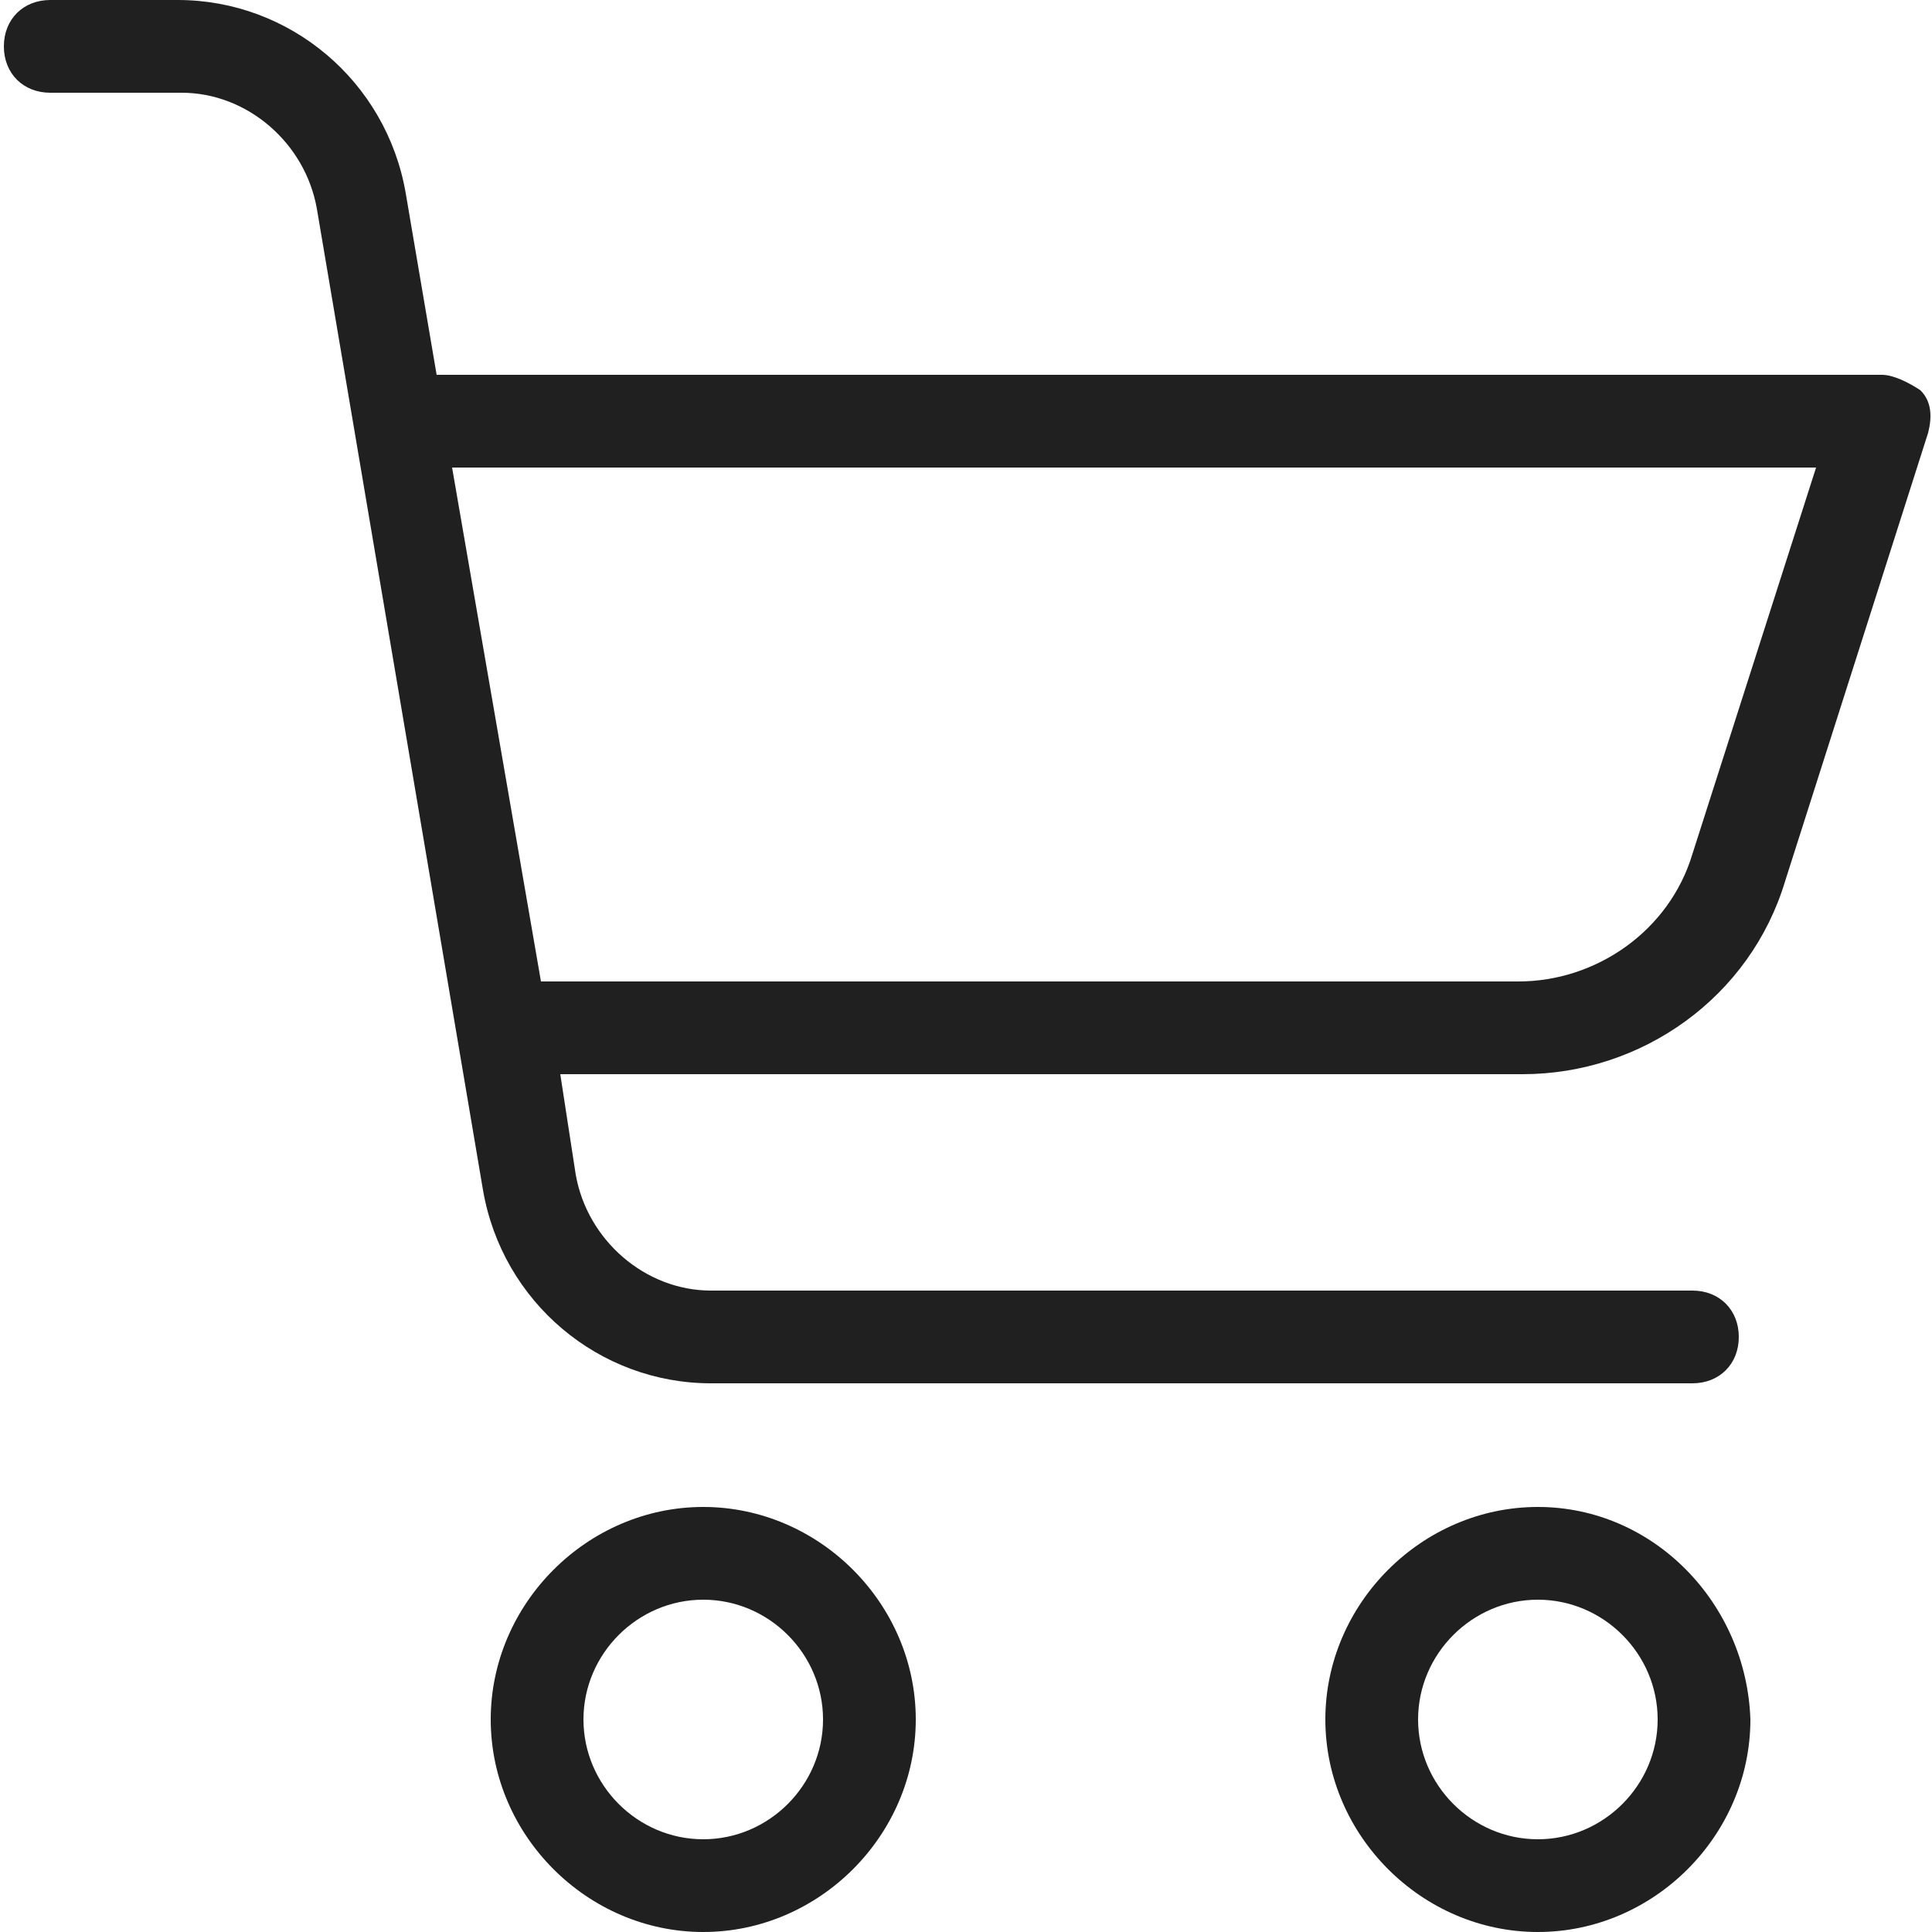
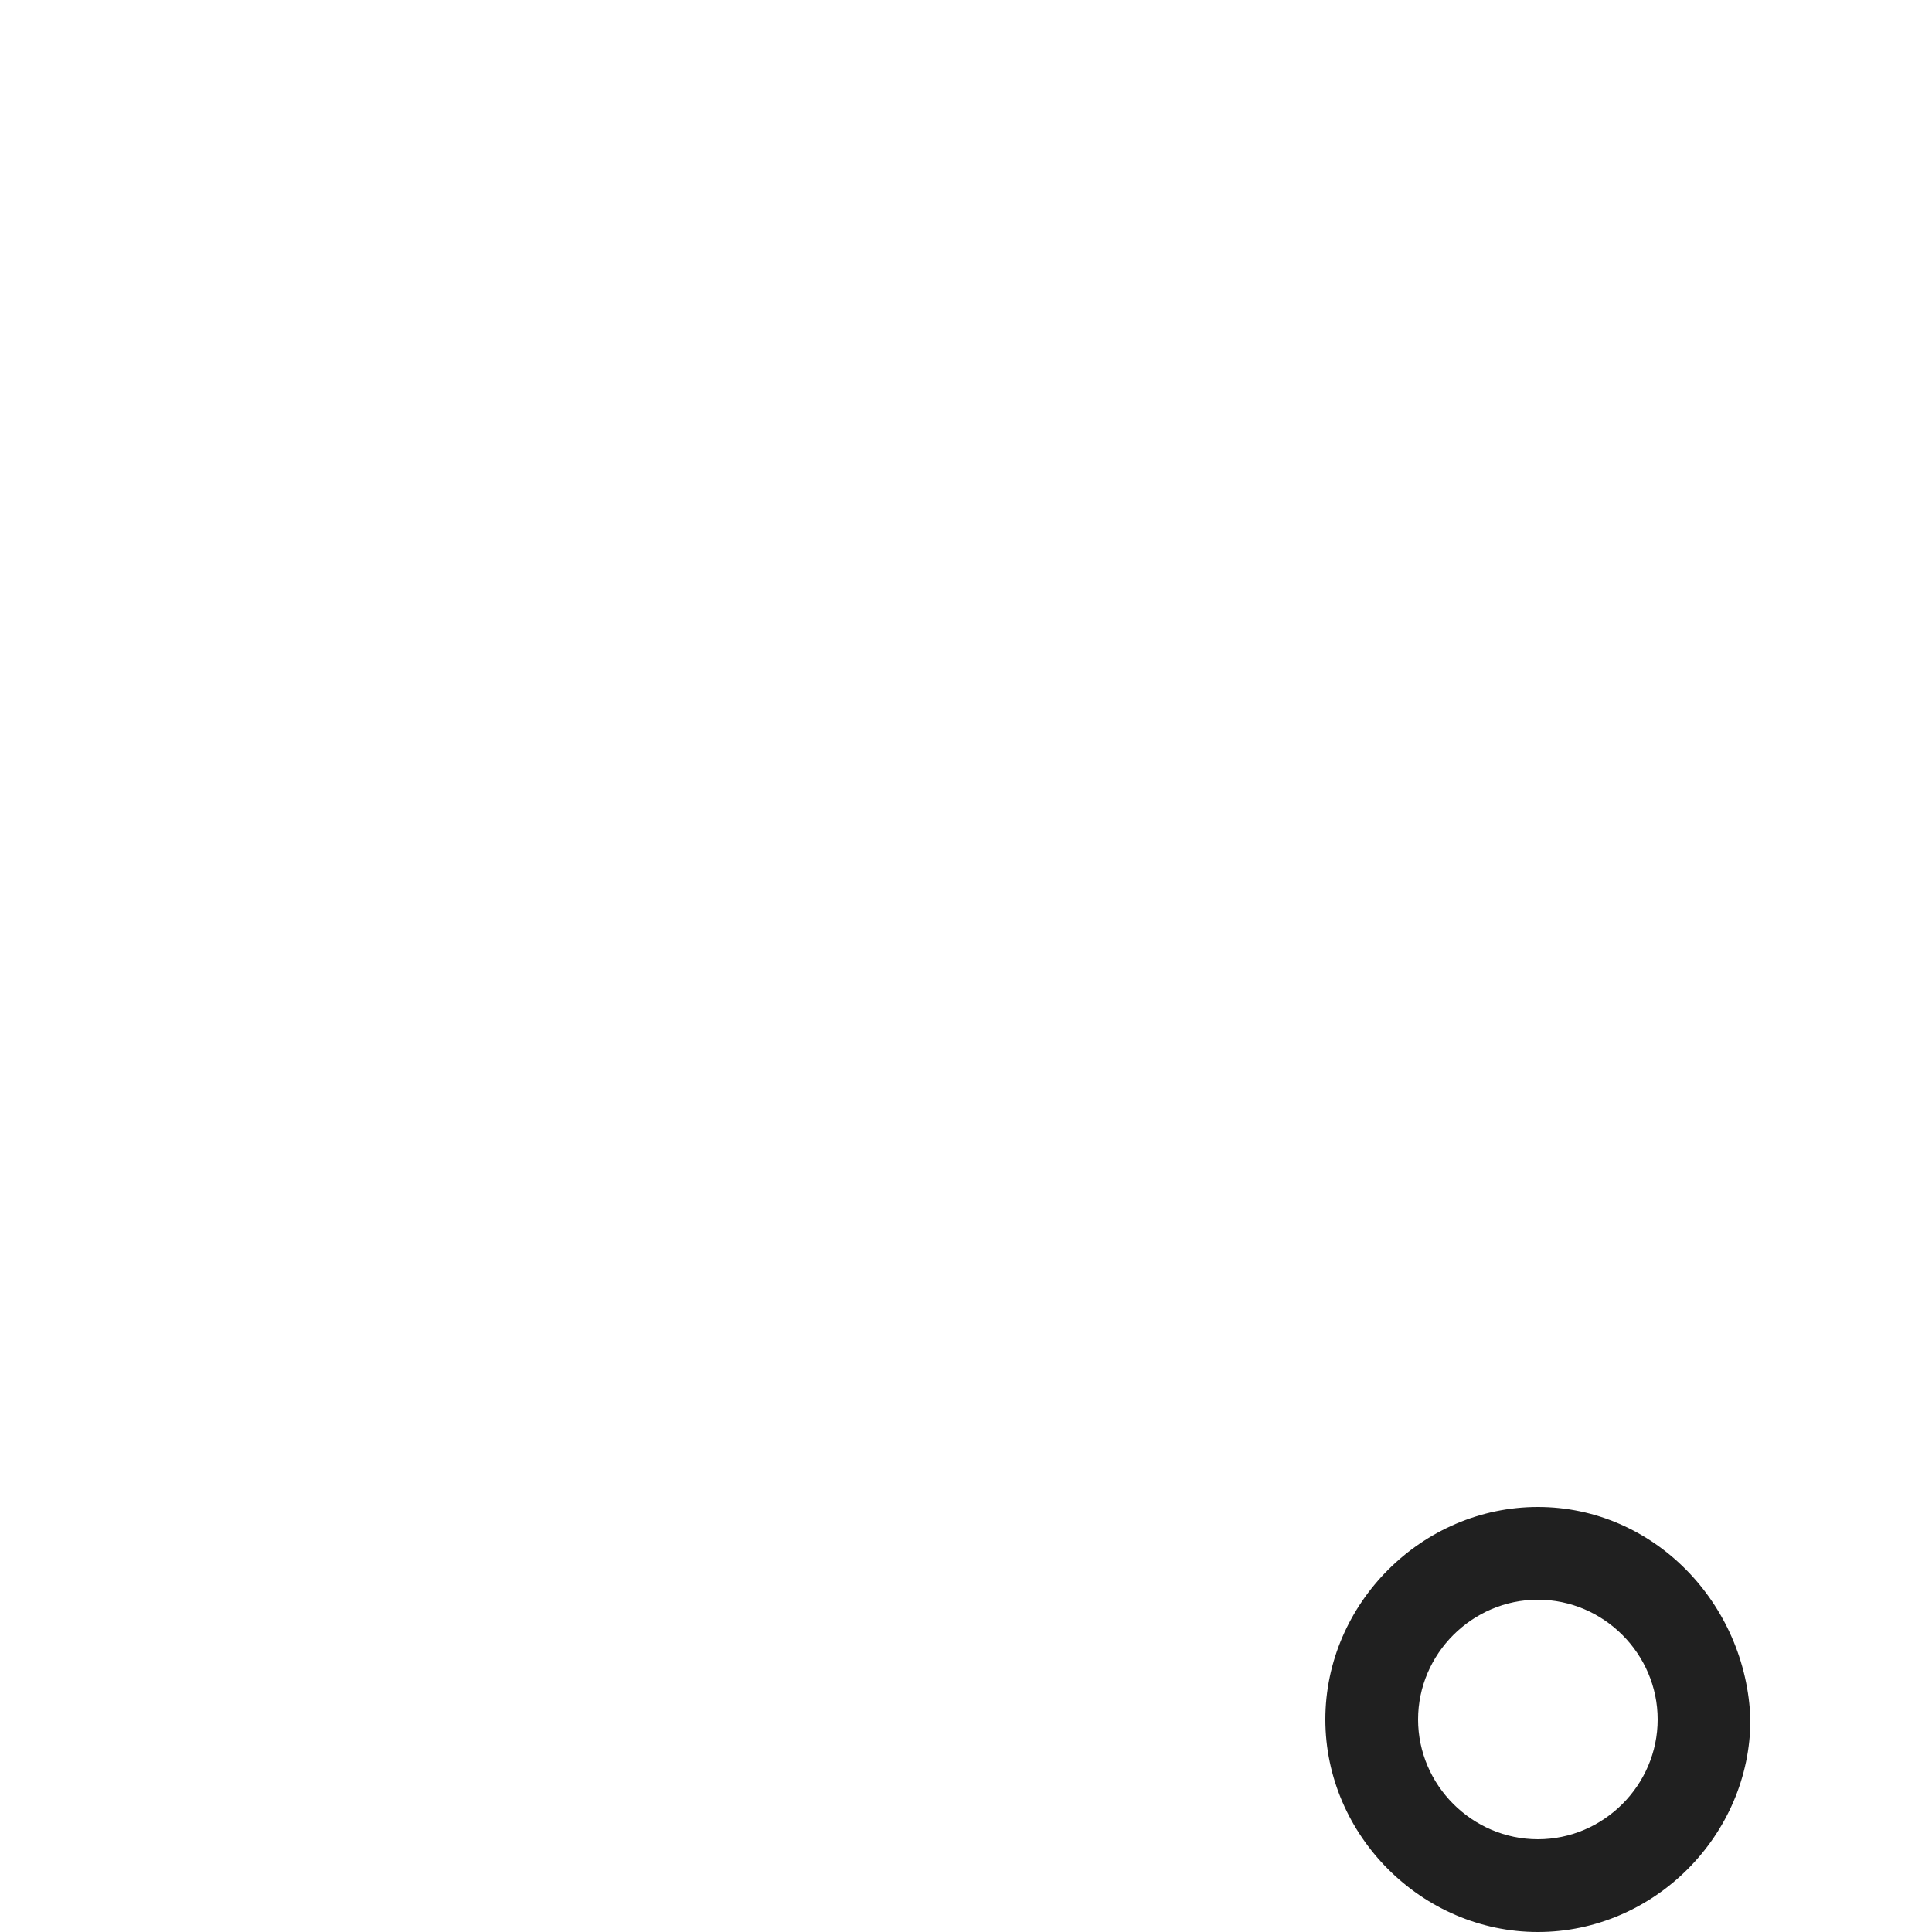
<svg xmlns="http://www.w3.org/2000/svg" version="1.1" id="Layer_1" x="0px" y="0px" viewBox="0 0 50 50" style="enable-background:new 0 0 50 50;" xml:space="preserve">
  <style type="text/css">
	.st0{fill:#202020;}
	.st1{fill:none;}
</style>
  <g>
-     <path class="st0" d="M18.2,39c-3,0-5.5,2.5-5.5,5.5c0,3,2.5,5.5,5.5,5.5c3,0,5.5-2.5,5.5-5.5C23.7,41.5,21.2,39,18.2,39L18.2,39z    M18.2,47.6c-1.7,0-3.1-1.4-3.1-3.1c0-1.7,1.4-3.1,3.1-3.1c1.7,0,3.1,1.4,3.1,3.1C21.3,46.2,19.9,47.6,18.2,47.6L18.2,47.6z    M18.2,47.6" />
    <path class="st0" d="M39.8,39c-3,0-5.5,2.5-5.5,5.5c0,3,2.5,5.5,5.5,5.5c3,0,5.5-2.5,5.5-5.5C45.2,41.5,42.8,39,39.8,39L39.8,39z    M39.8,47.6c-1.7,0-3.1-1.4-3.1-3.1c0-1.7,1.4-3.1,3.1-3.1c1.7,0,3.1,1.4,3.1,3.1C42.9,46.2,41.5,47.6,39.8,47.6L39.8,47.6z    M39.8,47.6" />
-     <path class="st0" d="M48.7,9.7H11.3L10.5,5c-0.5-2.9-3-5-5.9-5H1.3C0.6,0,0.1,0.5,0.1,1.2c0,0.7,0.5,1.2,1.2,1.2h3.4   c1.7,0,3.2,1.3,3.5,3l4.3,25.4c0.5,2.9,3,5,5.9,5h25.4c0.7,0,1.2-0.5,1.2-1.2c0-0.7-0.5-1.2-1.2-1.2H18.4c-1.7,0-3.2-1.3-3.5-3   l-0.4-2.6h24.9c3.1,0,5.9-2,6.8-5l3.7-11.6c0.1-0.4,0.1-0.8-0.2-1.1C49.4,9.9,49,9.7,48.7,9.7L48.7,9.7z M43.8,22.1   c-0.6,2-2.5,3.3-4.5,3.3H14l-2.3-13.3H47L43.8,22.1z M43.8,22.1" />
-     <rect x="0.1" y="0" class="st1" width="49.9" height="50" />
  </g>
</svg>